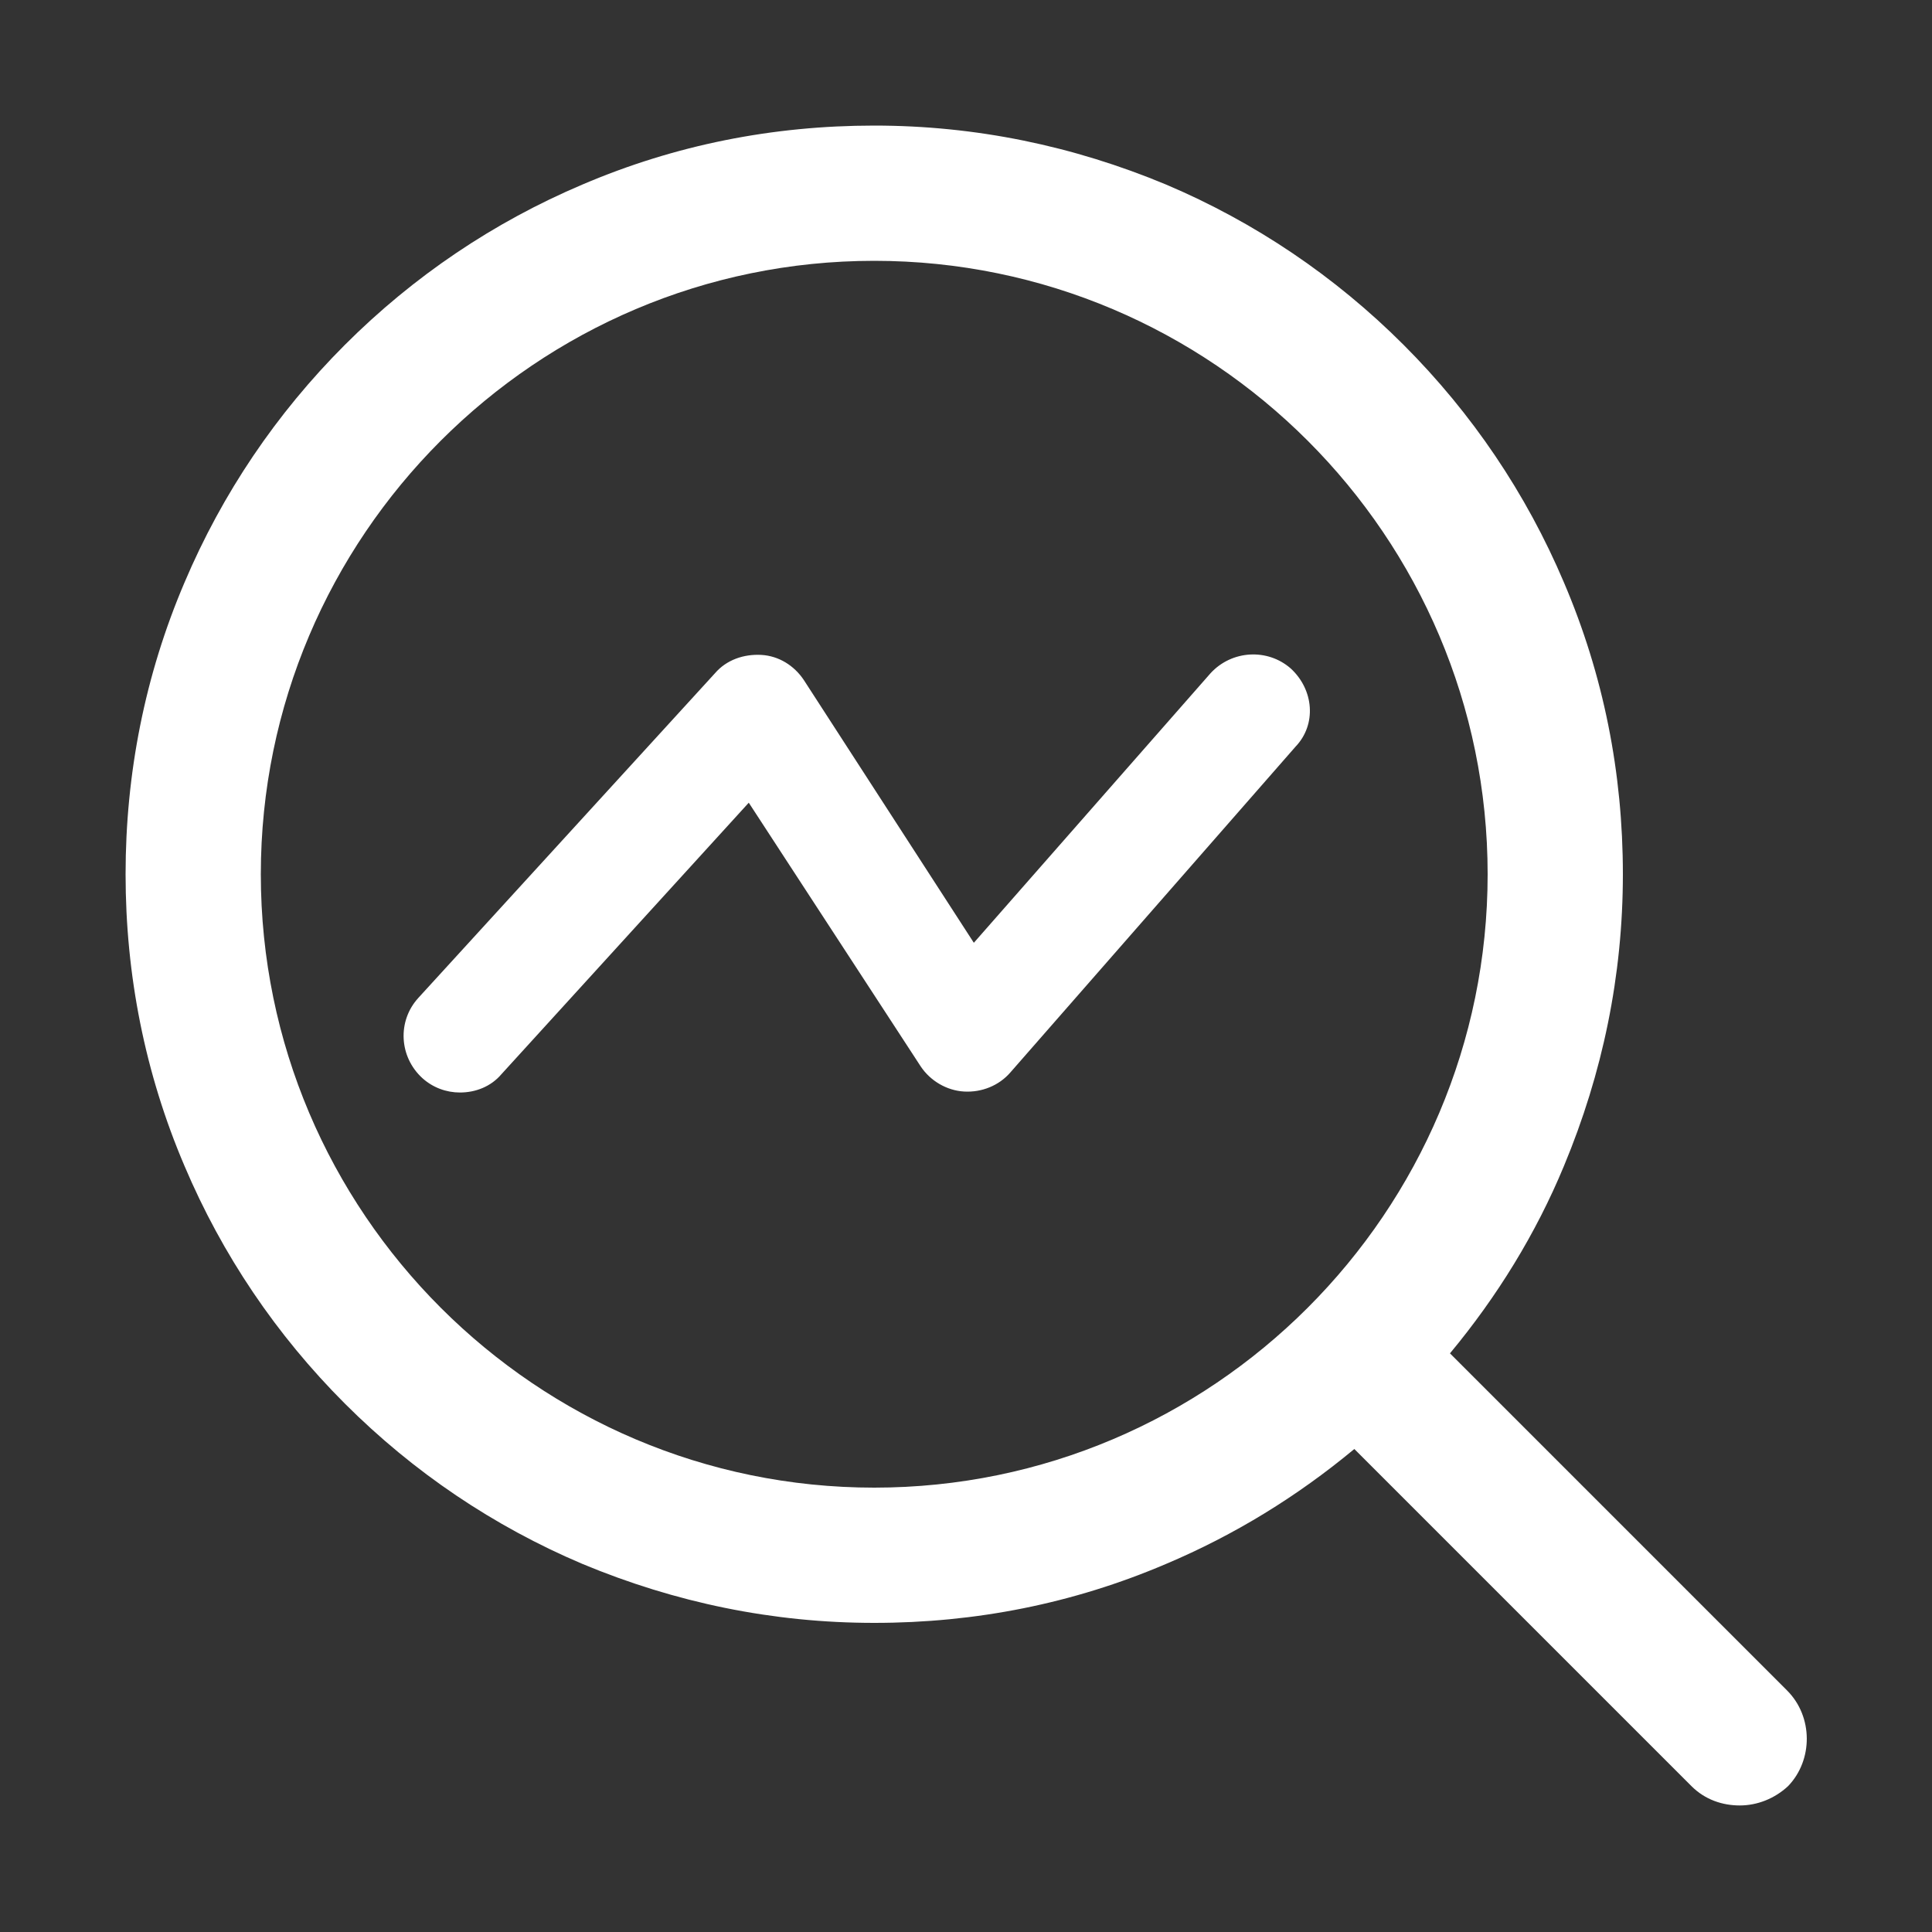
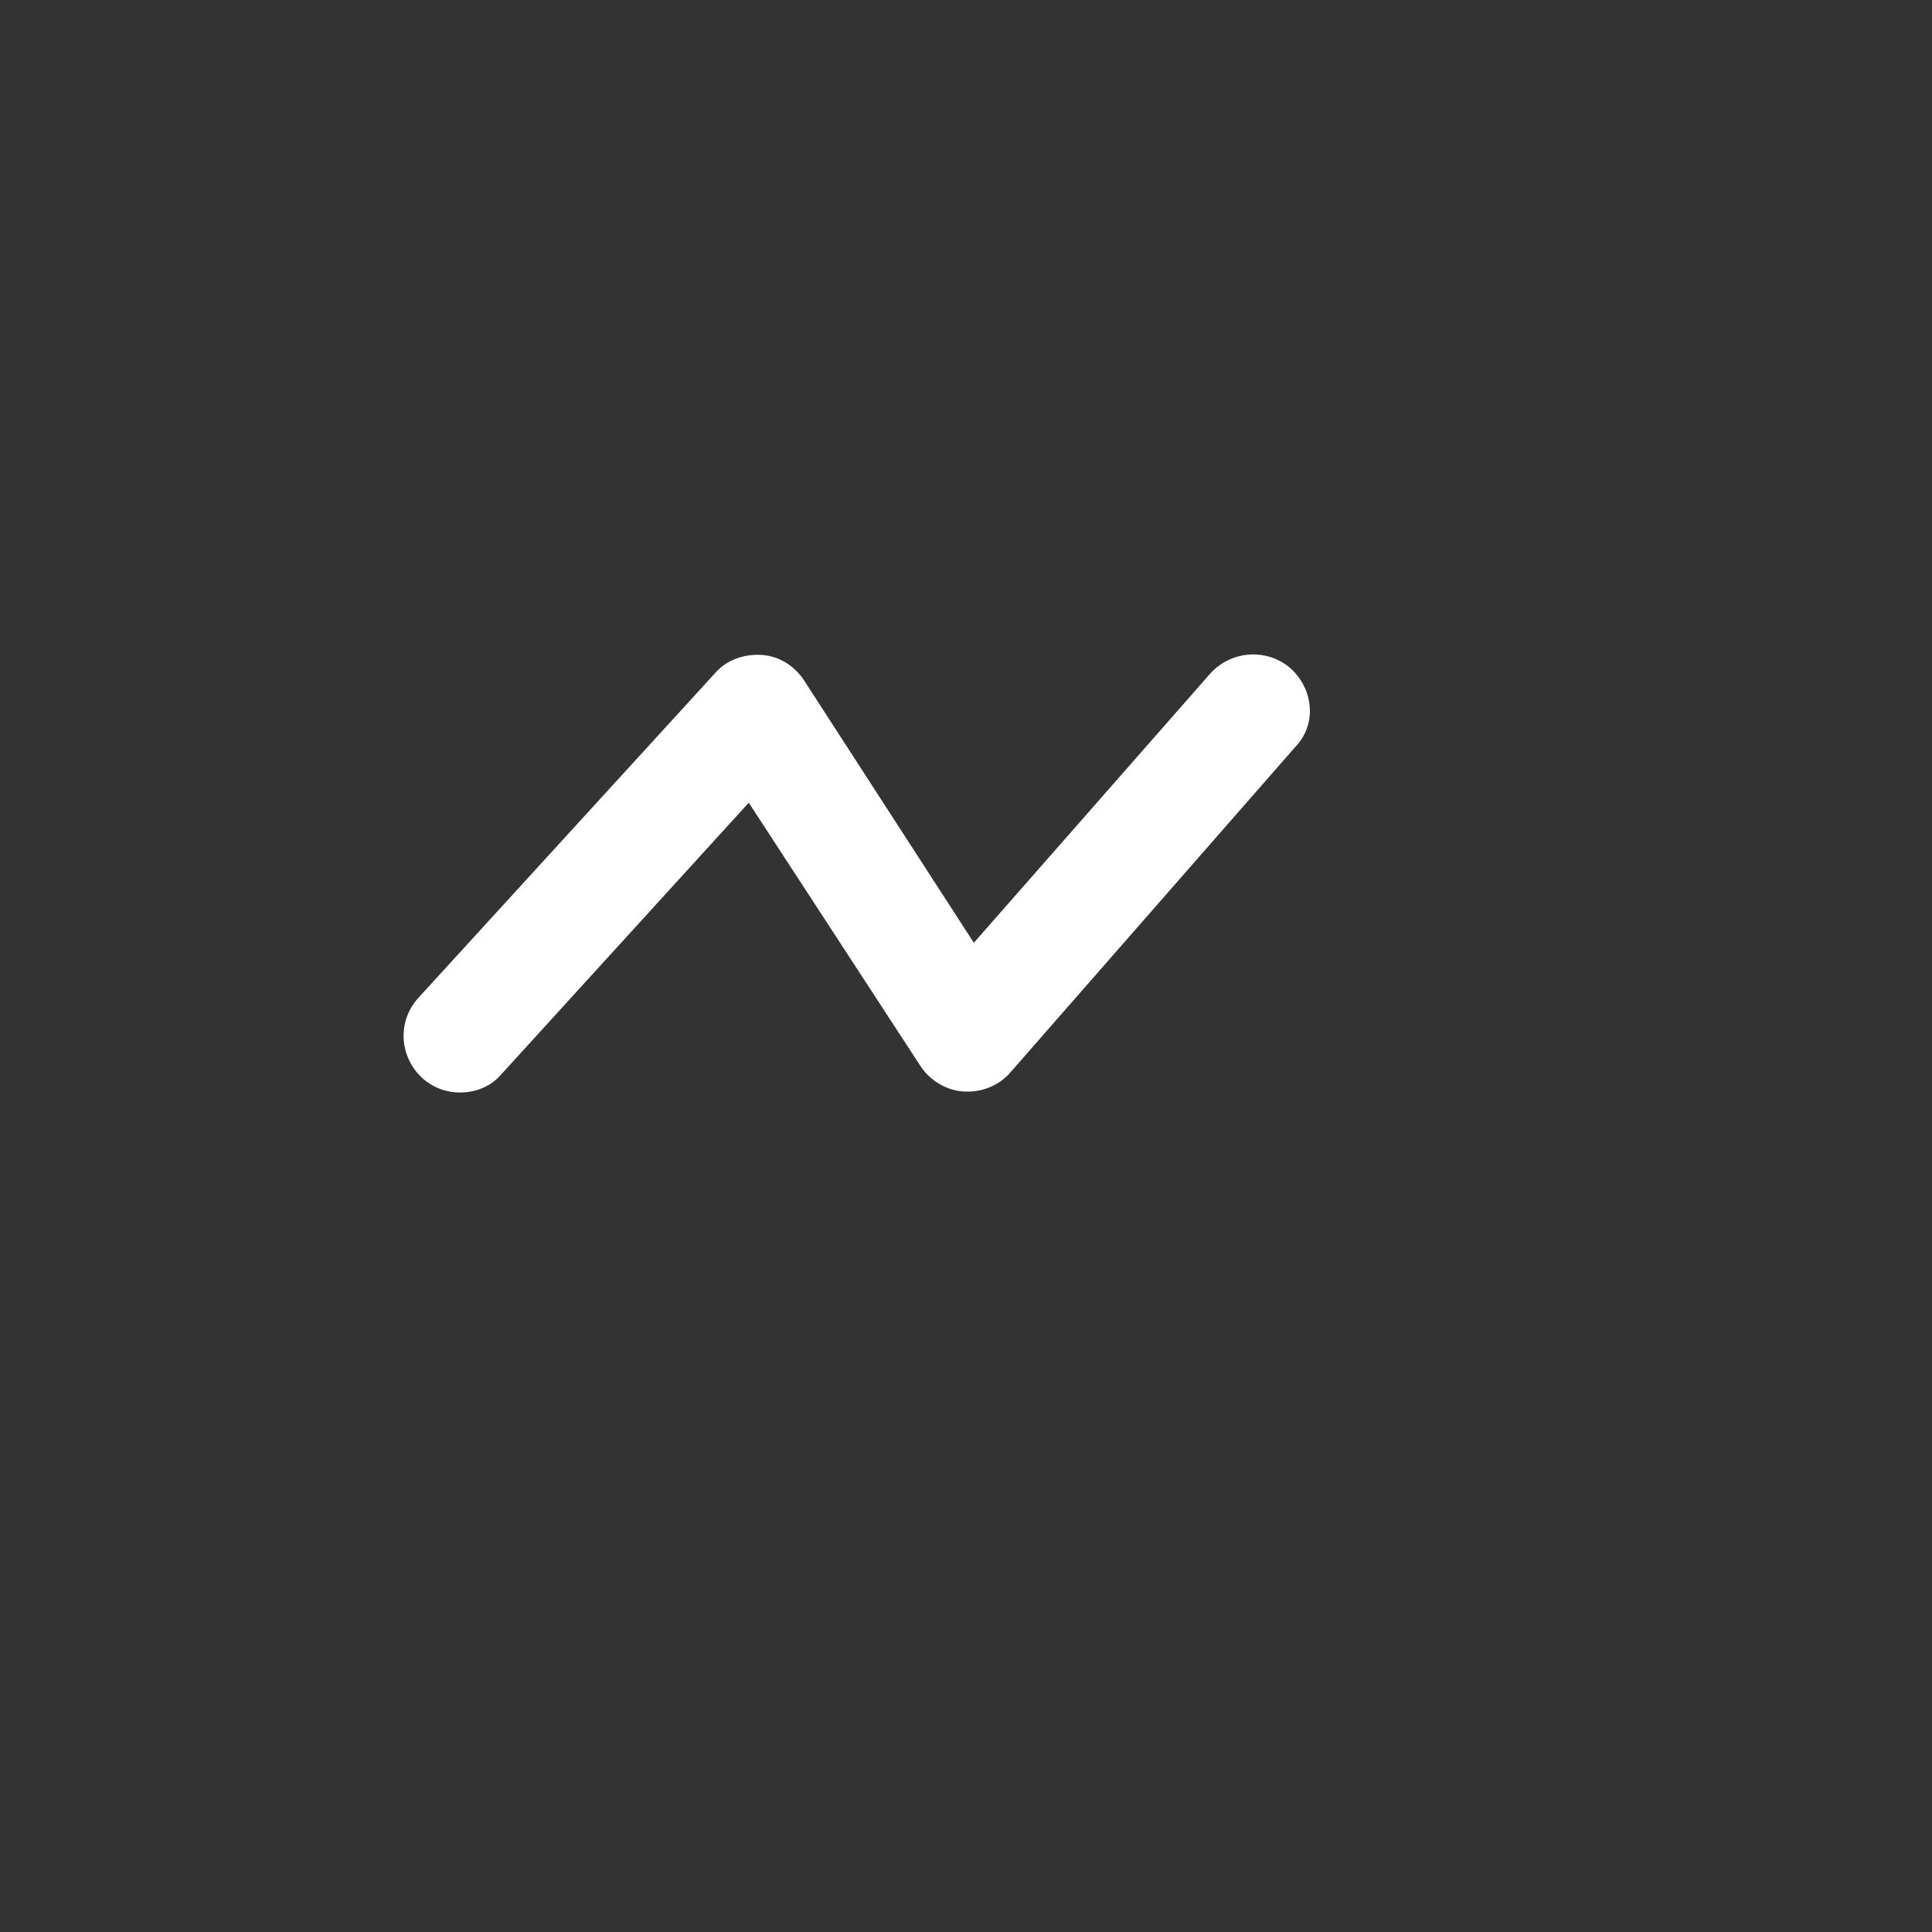
<svg xmlns="http://www.w3.org/2000/svg" width="50" height="50" viewBox="0 0 50 50" fill="none">
  <rect x="0" y="0" width="50" height="50" fill="#333333" stroke="none" />
-   <path d="M46.25 43.75L37.525 35.025C38.75 33.55 39.75 31.925 40.475 30.175C41.475 27.775 42 25.25 42 22.625C42 20 41.5 17.475 40.475 15.075C39.5 12.775 38.1 10.7 36.325 8.925C34.55 7.15 32.475 5.75 30.175 4.775C27.775 3.775 25.25 3.25 22.625 3.25C20 3.25 17.475 3.75 15.075 4.775C12.775 5.75 10.7 7.15 8.925 8.925C7.15 10.7 5.75 12.775 4.775 15.075C3.75 17.475 3.25 20.025 3.25 22.625C3.25 25.225 3.75 27.775 4.775 30.175C5.75 32.475 7.15 34.55 8.925 36.325C10.7 38.1 12.775 39.5 15.075 40.475C17.475 41.475 20 42 22.625 42C25.25 42 27.775 41.5 30.175 40.475C31.95 39.725 33.575 38.725 35.05 37.5L43.775 46.225C44.125 46.575 44.575 46.725 45.025 46.725C45.475 46.725 45.925 46.55 46.275 46.225C46.925 45.55 46.925 44.425 46.25 43.75ZM22.625 38.5C13.875 38.5 6.75 31.375 6.75 22.625C6.75 13.875 13.875 6.75 22.625 6.75C31.375 6.75 38.5 13.875 38.5 22.625C38.5 31.375 31.375 38.5 22.625 38.5Z" fill="white" />
  <path d="M33.403 17.299C32.803 16.774 31.878 16.824 31.328 17.424L25.203 24.399L20.803 17.599C20.553 17.224 20.153 16.974 19.703 16.949C19.253 16.924 18.803 17.074 18.503 17.424L10.828 25.824C10.278 26.424 10.328 27.349 10.928 27.899C11.203 28.149 11.553 28.274 11.903 28.274C12.303 28.274 12.703 28.124 12.978 27.799L19.378 20.774L23.828 27.599C24.078 27.974 24.503 28.224 24.953 28.249C25.403 28.274 25.853 28.099 26.153 27.749L33.528 19.324C34.078 18.749 34.003 17.849 33.403 17.299Z" fill="white" />
</svg>